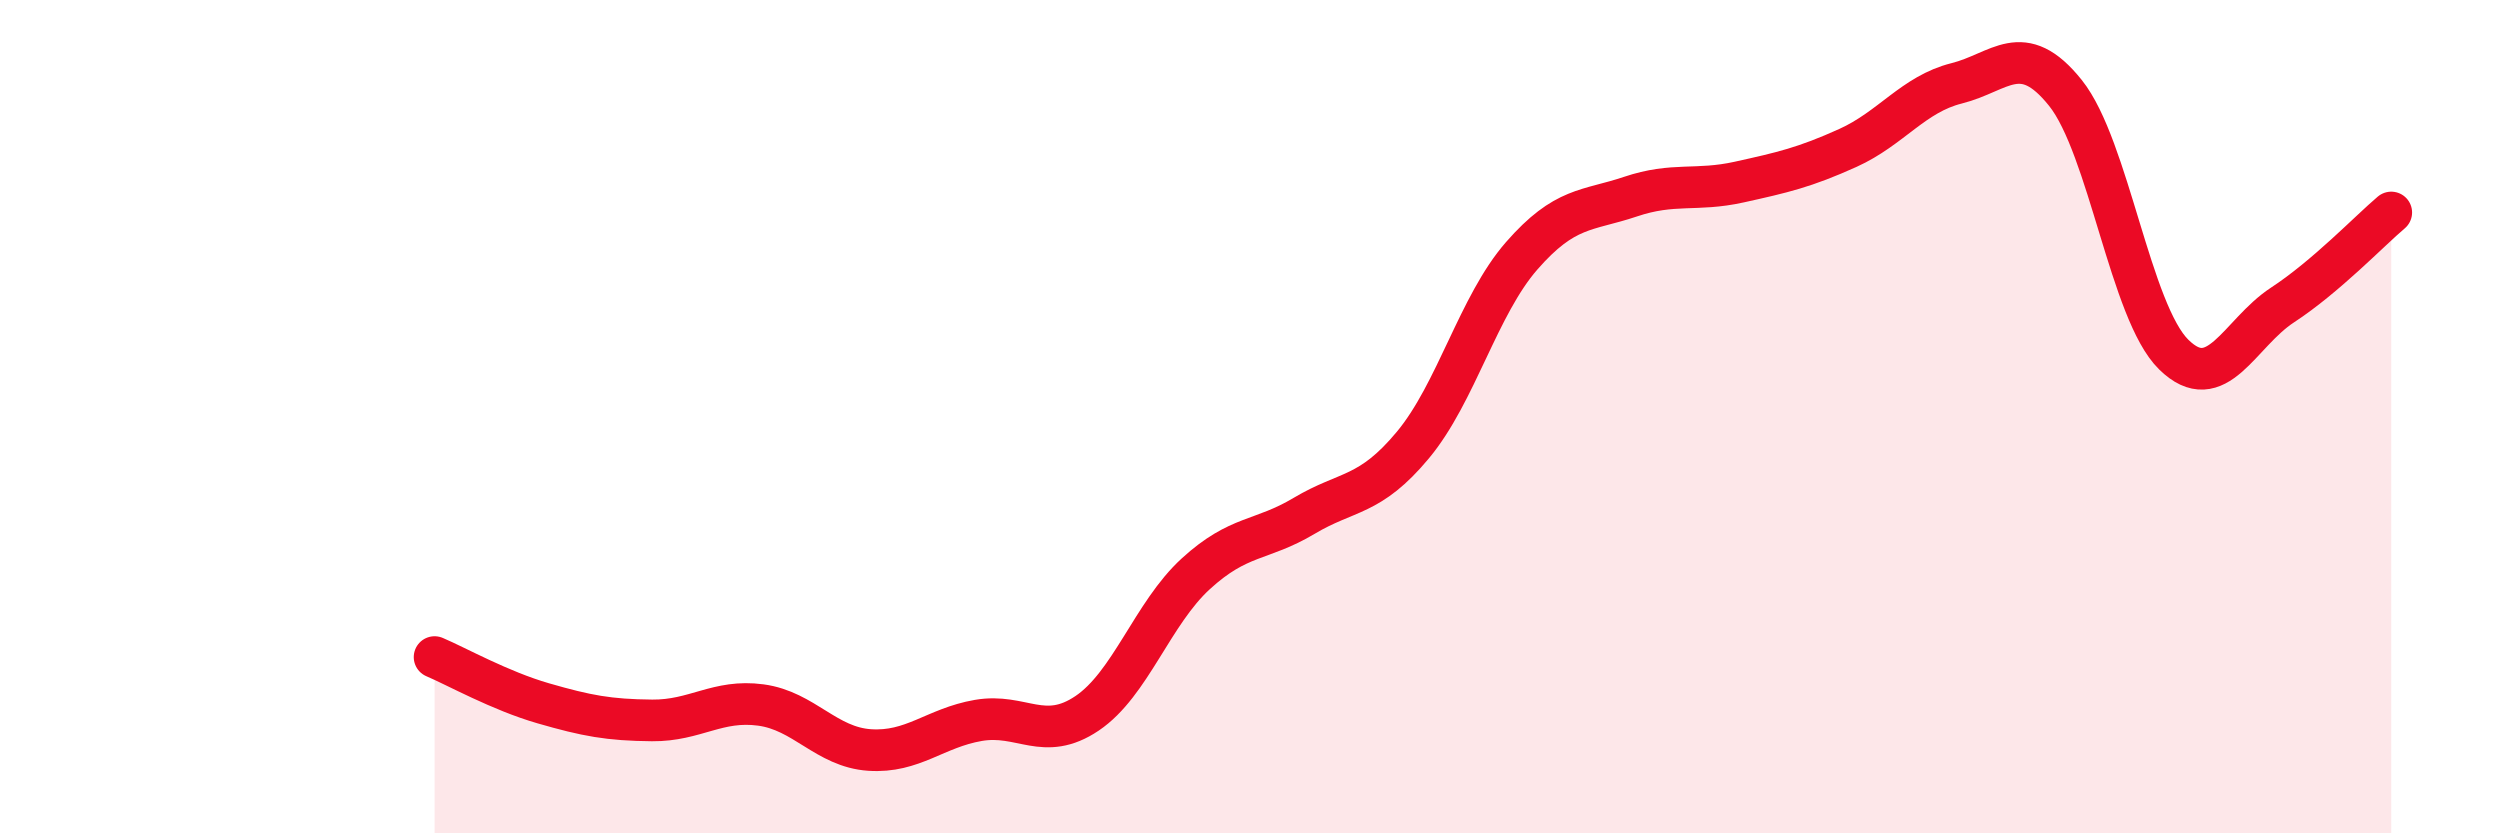
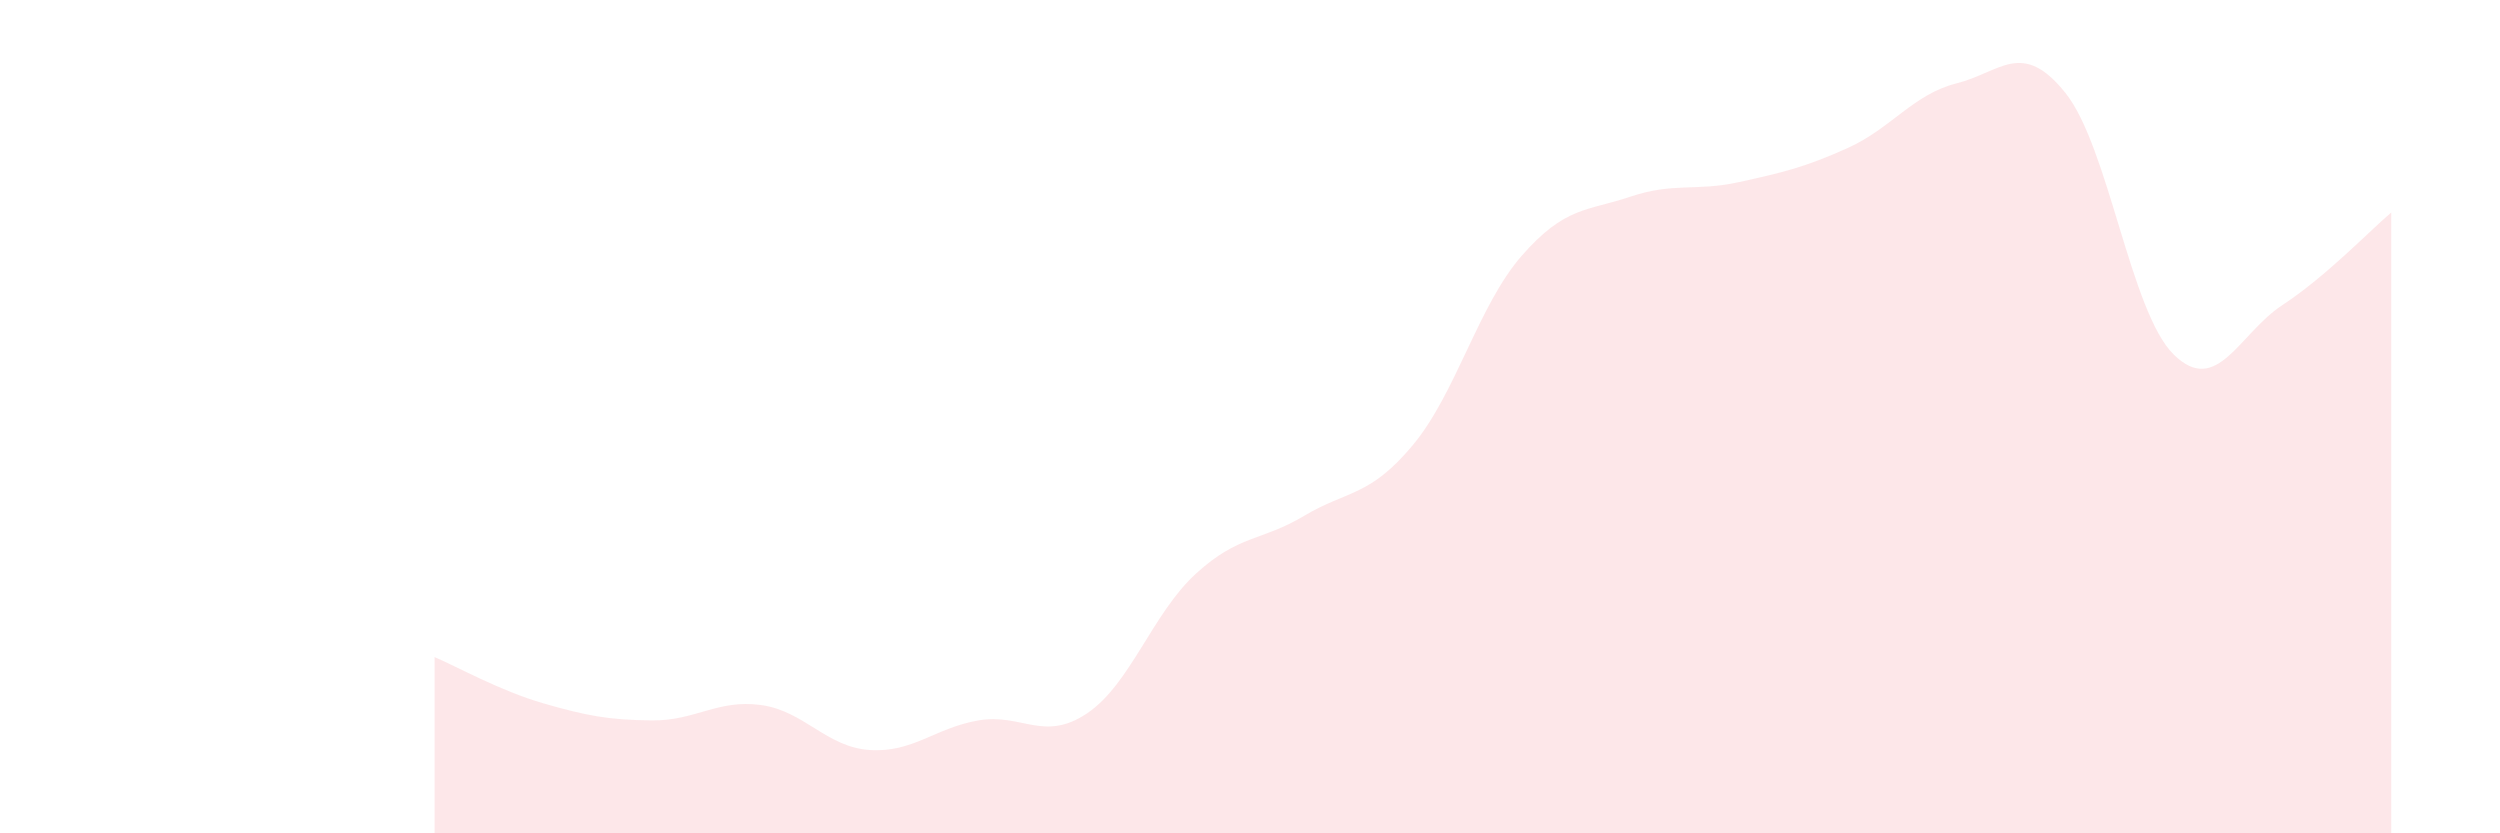
<svg xmlns="http://www.w3.org/2000/svg" width="60" height="20" viewBox="0 0 60 20">
  <path d="M 10.43,15.77 C 10.95,15.99 12,16.58 13.04,16.88 C 14.08,17.18 14.61,17.28 15.65,17.29 C 16.69,17.3 17.22,16.78 18.26,16.92 C 19.3,17.06 19.83,17.93 20.87,18 C 21.91,18.07 22.44,17.47 23.48,17.29 C 24.52,17.11 25.05,17.82 26.09,17.12 C 27.13,16.42 27.66,14.72 28.7,13.77 C 29.74,12.82 30.26,13 31.3,12.38 C 32.34,11.76 32.87,11.93 33.91,10.68 C 34.95,9.43 35.48,7.33 36.52,6.14 C 37.56,4.95 38.09,5.07 39.13,4.72 C 40.17,4.37 40.7,4.6 41.74,4.37 C 42.78,4.14 43.31,4.02 44.35,3.55 C 45.39,3.08 45.92,2.26 46.96,2 C 48,1.74 48.53,0.93 49.57,2.23 C 50.61,3.53 51.13,7.49 52.17,8.51 C 53.21,9.53 53.74,8 54.78,7.32 C 55.82,6.64 56.87,5.54 57.39,5.1L57.39 20L10.43 20Z" fill="#EB0A25" opacity="0.1" stroke-linecap="round" stroke-linejoin="round" />
-   <path d="M 10.43,15.77 C 10.95,15.99 12,16.58 13.04,16.88 C 14.08,17.18 14.61,17.28 15.65,17.29 C 16.69,17.3 17.22,16.78 18.26,16.92 C 19.3,17.06 19.83,17.93 20.87,18 C 21.91,18.07 22.44,17.47 23.48,17.29 C 24.52,17.11 25.05,17.82 26.09,17.12 C 27.13,16.42 27.66,14.72 28.7,13.77 C 29.74,12.82 30.26,13 31.3,12.38 C 32.34,11.76 32.87,11.93 33.91,10.68 C 34.95,9.43 35.48,7.33 36.52,6.14 C 37.56,4.95 38.09,5.07 39.13,4.72 C 40.17,4.37 40.7,4.6 41.74,4.37 C 42.78,4.14 43.31,4.02 44.35,3.55 C 45.39,3.08 45.92,2.26 46.96,2 C 48,1.74 48.53,0.93 49.57,2.23 C 50.61,3.53 51.13,7.49 52.17,8.51 C 53.21,9.53 53.74,8 54.78,7.32 C 55.82,6.64 56.87,5.54 57.39,5.1" stroke="#EB0A25" stroke-width="1" fill="none" stroke-linecap="round" stroke-linejoin="round" />
</svg>